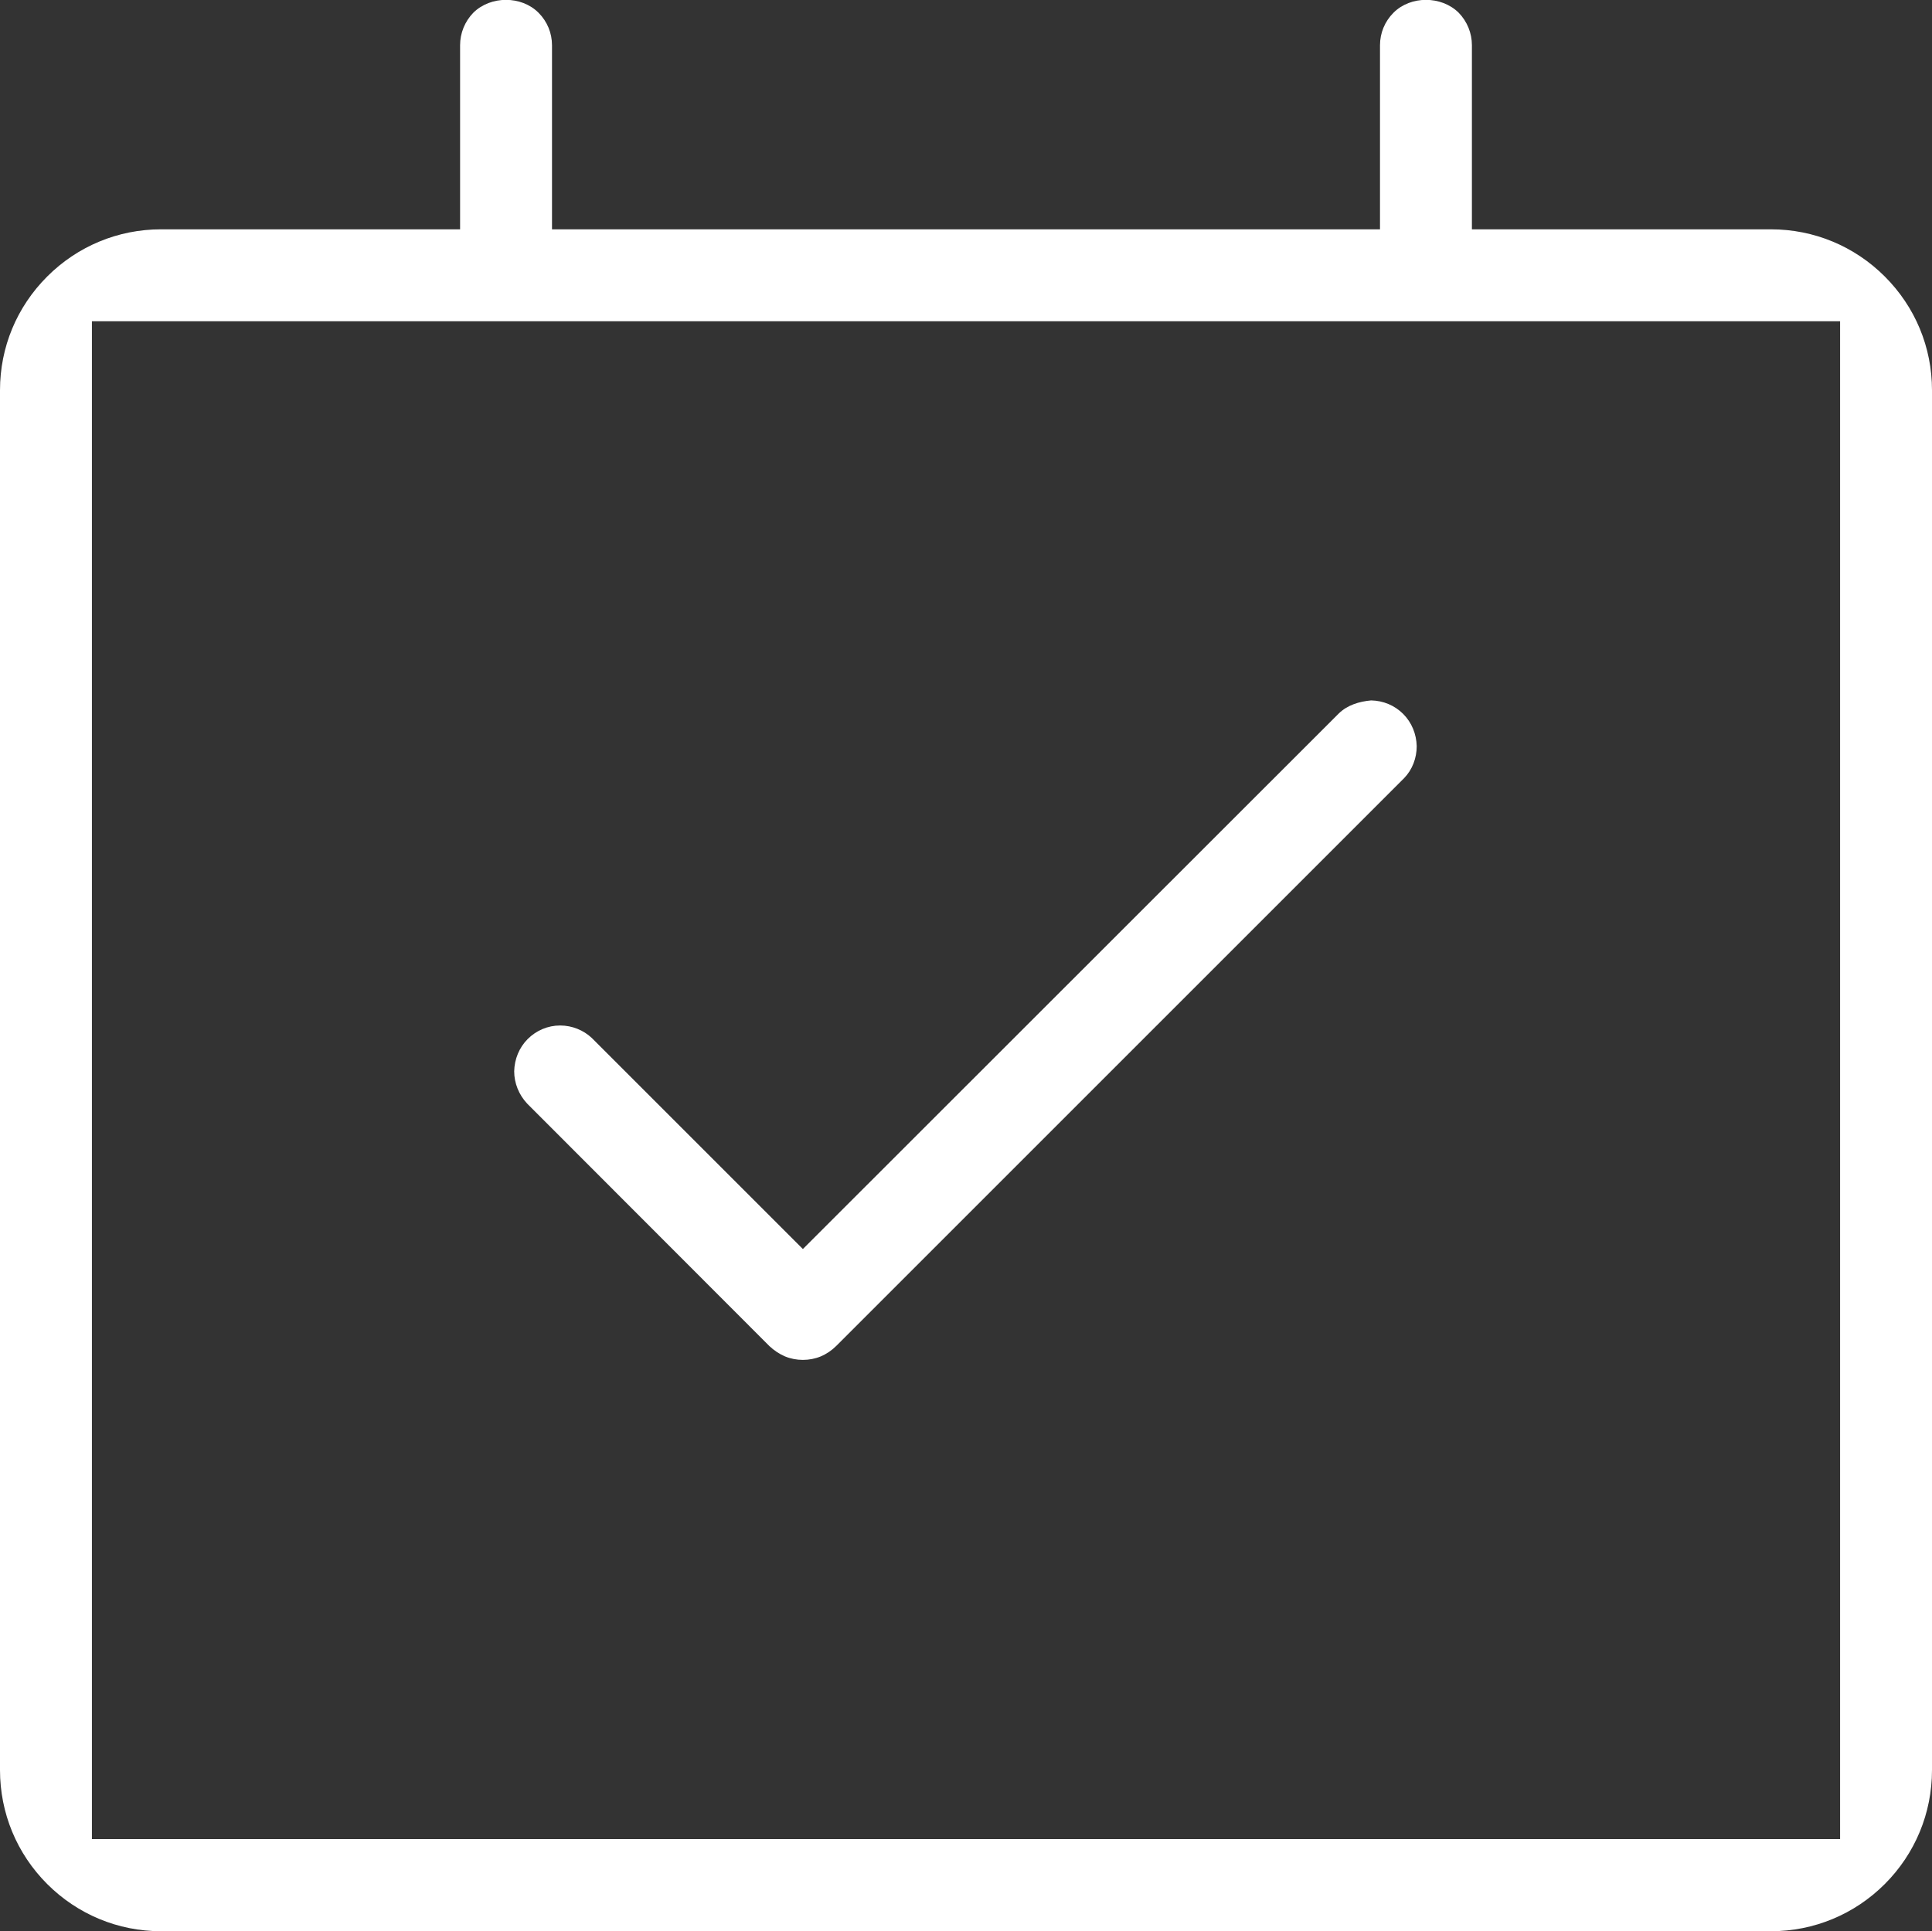
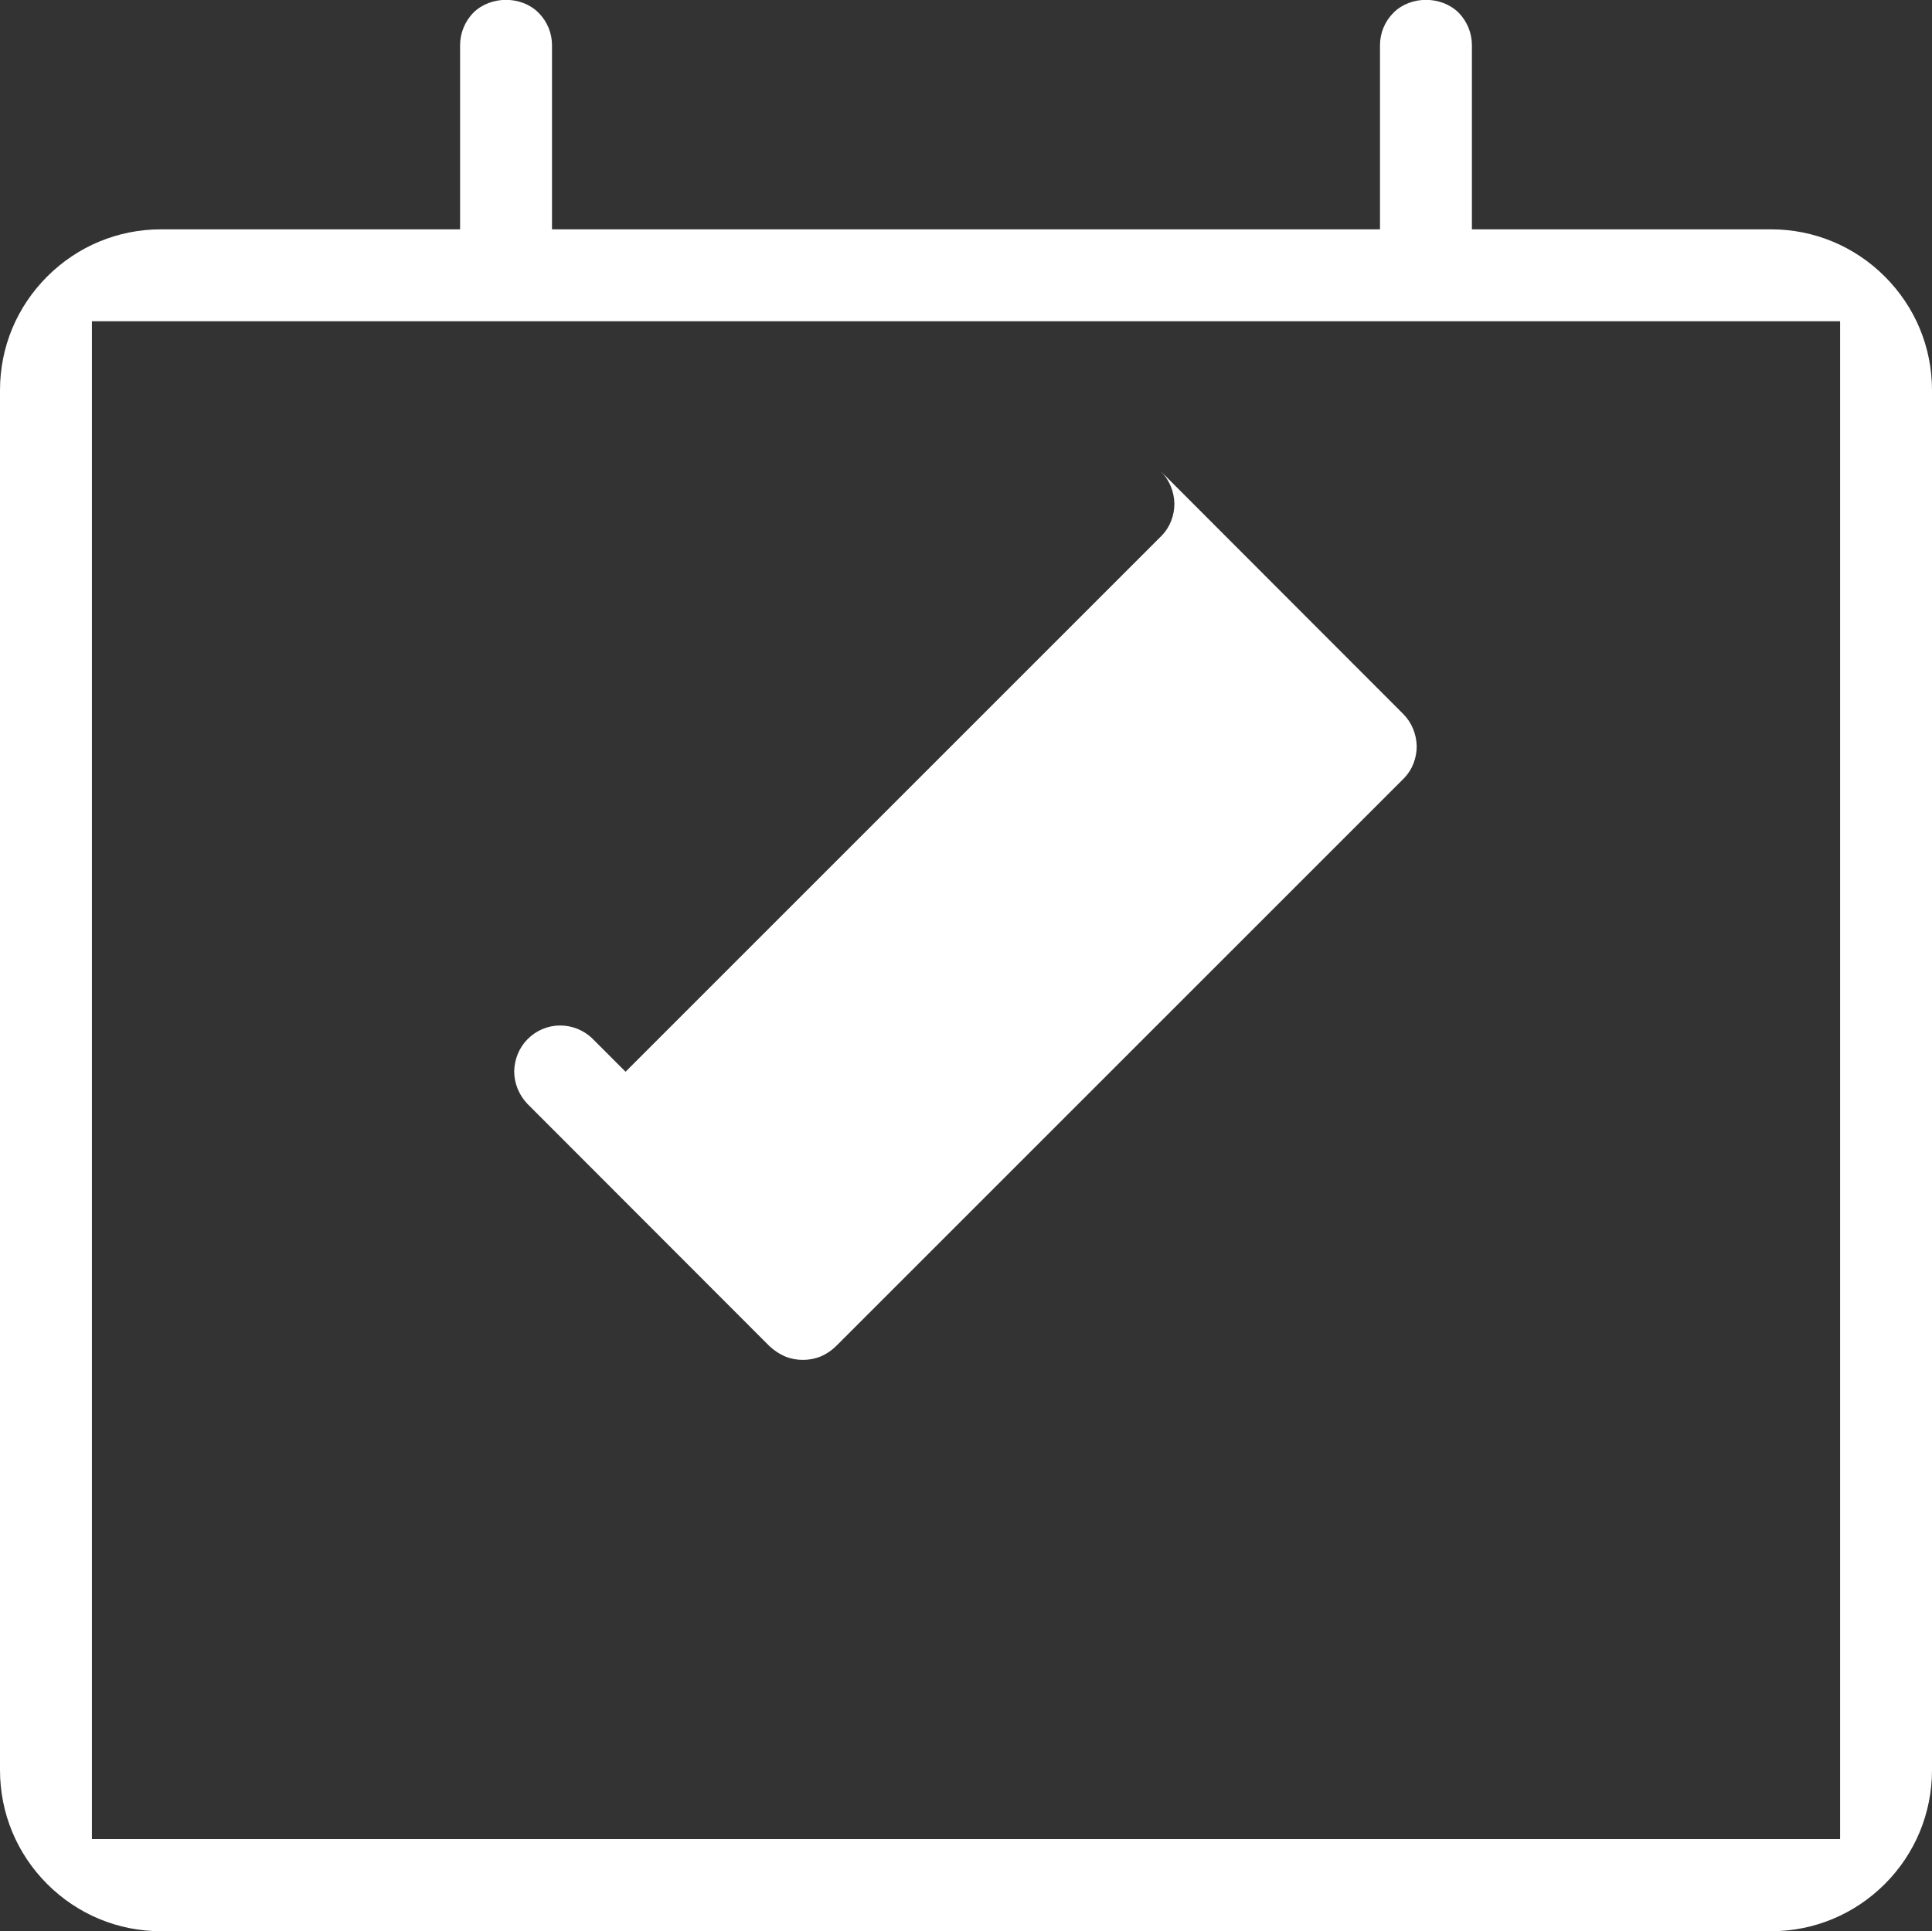
<svg xmlns="http://www.w3.org/2000/svg" id="_Слой_2" data-name="Слой 2" viewBox="0 0 70 69.98">
  <rect x="0" y="0" width="70" height="69.98" fill="#333333" stroke="none" />
  <defs>
    <style> .cls-1 { fill: #fff; } </style>
  </defs>
  <g id="_Слой_1-2" data-name="Слой 1">
-     <path class="cls-1" d="m50.84,25.87c-.31-.31-.72-.48-1.16-.49-.44.04-.86.17-1.17.47l-19.42,19.41-7.65-7.65c-.3-.28-.71-.45-1.14-.45h-.01c-.44,0-.86.18-1.17.49s-.48.73-.49,1.17c0,.43.17.85.47,1.17l8.78,8.79c.16.15.35.28.56.37.41.17.89.17,1.3,0,.21-.09.4-.22.56-.38l20.58-20.58c.29-.3.45-.72.45-1.15-.01-.44-.18-.86-.49-1.17Zm0,0c-.31-.31-.72-.48-1.16-.49-.44.04-.86.17-1.17.47l-19.42,19.41-7.65-7.65c-.3-.28-.71-.45-1.14-.45h-.01c-.44,0-.86.18-1.17.49s-.48.73-.49,1.17c0,.43.17.85.47,1.17l8.78,8.79c.16.15.35.28.56.37.41.17.89.17,1.3,0,.21-.09.4-.22.56-.38l20.58-20.58c.29-.3.45-.72.45-1.15-.01-.44-.18-.86-.49-1.17Zm0,0c-.31-.31-.72-.48-1.16-.49-.44.04-.86.17-1.17.47l-19.42,19.41-7.65-7.65c-.3-.28-.71-.45-1.14-.45h-.01c-.44,0-.86.18-1.17.49s-.48.73-.49,1.17c0,.43.17.85.47,1.17l8.78,8.79c.16.15.35.28.56.37.41.17.89.17,1.3,0,.21-.09.4-.22.56-.38l20.58-20.58c.29-.3.45-.72.45-1.15-.01-.44-.18-.86-.49-1.17Zm0,0c-.31-.31-.72-.48-1.16-.49-.44.04-.86.17-1.17.47l-19.42,19.41-7.65-7.65c-.3-.28-.71-.45-1.14-.45h-.01c-.44,0-.86.18-1.17.49s-.48.73-.49,1.17c0,.43.17.85.47,1.17l8.78,8.79c.16.15.35.28.56.37.41.17.89.17,1.3,0,.21-.09.4-.22.56-.38l20.58-20.58c.29-.3.45-.72.45-1.15-.01-.44-.18-.86-.49-1.17Zm0,0c-.31-.31-.72-.48-1.16-.49-.44.04-.86.17-1.17.47l-19.42,19.41-7.65-7.65c-.3-.28-.71-.45-1.14-.45h-.01c-.44,0-.86.18-1.17.49s-.48.73-.49,1.17c0,.43.17.85.47,1.17l8.78,8.79c.16.15.35.28.56.37.41.17.89.17,1.3,0,.21-.09.4-.22.56-.38l20.58-20.58c.29-.3.45-.72.45-1.15-.01-.44-.18-.86-.49-1.17Zm0,0c-.31-.31-.72-.48-1.16-.49-.44.04-.86.17-1.17.47l-19.42,19.41-7.65-7.65c-.3-.28-.71-.45-1.14-.45h-.01c-.44,0-.86.18-1.17.49s-.48.73-.49,1.17c0,.43.17.85.47,1.17l8.78,8.79c.16.15.35.28.56.37.41.17.89.17,1.3,0,.21-.09.4-.22.56-.38l20.58-20.58c.29-.3.45-.72.45-1.15-.01-.44-.18-.86-.49-1.17Zm0,0c-.31-.31-.72-.48-1.16-.49-.44.04-.86.17-1.17.47l-19.42,19.41-7.65-7.65c-.3-.28-.71-.45-1.14-.45h-.01c-.44,0-.86.18-1.17.49s-.48.73-.49,1.17c0,.43.17.85.47,1.17l8.78,8.79c.16.15.35.28.56.37.41.17.89.17,1.3,0,.21-.09.4-.22.56-.38l20.58-20.58c.29-.3.45-.72.45-1.15-.01-.44-.18-.86-.49-1.17Zm0,0c-.31-.31-.72-.48-1.16-.49-.44.04-.86.17-1.17.47l-19.42,19.41-7.65-7.65c-.3-.28-.71-.45-1.14-.45h-.01c-.44,0-.86.18-1.17.49s-.48.73-.49,1.17c0,.43.17.85.47,1.17l8.78,8.79c.16.15.35.28.56.37.41.17.89.17,1.3,0,.21-.09.4-.22.56-.38l20.58-20.58c.29-.3.45-.72.45-1.15-.01-.44-.18-.86-.49-1.17Zm0,0c-.31-.31-.72-.48-1.16-.49-.44.04-.86.17-1.17.47l-19.42,19.41-7.65-7.65c-.3-.28-.71-.45-1.14-.45h-.01c-.44,0-.86.18-1.17.49s-.48.73-.49,1.17c0,.43.17.85.47,1.17l8.78,8.79c.16.15.35.28.56.37.41.17.89.17,1.3,0,.21-.09.4-.22.56-.38l20.58-20.58c.29-.3.45-.72.45-1.15-.01-.44-.18-.86-.49-1.17Zm0,0c-.31-.31-.72-.48-1.16-.49-.44.04-.86.17-1.17.47l-19.42,19.41-7.65-7.65c-.3-.28-.71-.45-1.14-.45h-.01c-.44,0-.86.18-1.17.49s-.48.73-.49,1.17c0,.43.17.85.47,1.17l8.78,8.79c.16.15.35.28.56.37.41.17.89.17,1.3,0,.21-.09.4-.22.56-.38l20.58-20.58c.29-.3.45-.72.45-1.15-.01-.44-.18-.86-.49-1.17Zm0,0c-.31-.31-.72-.48-1.16-.49-.44.04-.86.17-1.17.47l-19.42,19.41-7.65-7.65c-.3-.28-.71-.45-1.14-.45h-.01c-.44,0-.86.18-1.17.49s-.48.73-.49,1.17c0,.43.17.85.47,1.17l8.78,8.79c.16.15.35.28.56.37.41.17.89.17,1.3,0,.21-.09.4-.22.56-.38l20.58-20.58c.29-.3.45-.72.45-1.15-.01-.44-.18-.86-.49-1.17Zm0,0c-.31-.31-.72-.48-1.16-.49-.44.04-.86.17-1.17.47l-19.42,19.41-7.65-7.65c-.3-.28-.71-.45-1.14-.45h-.01c-.44,0-.86.18-1.17.49s-.48.73-.49,1.17c0,.43.17.85.47,1.17l8.78,8.79c.16.15.35.28.56.37.41.17.89.17,1.3,0,.21-.09.4-.22.56-.38l20.58-20.58c.29-.3.45-.72.45-1.15-.01-.44-.18-.86-.49-1.17Zm0,0c-.31-.31-.72-.48-1.16-.49-.44.04-.86.17-1.17.47l-19.42,19.41-7.65-7.65c-.3-.28-.71-.45-1.14-.45h-.01c-.44,0-.86.18-1.17.49s-.48.73-.49,1.17c0,.43.17.85.47,1.17l8.78,8.79c.16.15.35.28.56.37.41.17.89.17,1.3,0,.21-.09.4-.22.56-.38l20.58-20.58c.29-.3.45-.72.45-1.15-.01-.44-.18-.86-.49-1.17Zm0,0c-.31-.31-.72-.48-1.16-.49-.44.04-.86.17-1.17.47l-19.42,19.41-7.65-7.65c-.3-.28-.71-.45-1.14-.45h-.01c-.44,0-.86.18-1.17.49s-.48.73-.49,1.17c0,.43.17.85.47,1.17l8.78,8.79c.16.15.35.28.56.37.41.17.89.17,1.3,0,.21-.09.4-.22.56-.38l20.58-20.58c.29-.3.45-.72.45-1.15-.01-.44-.18-.86-.49-1.17Zm0,0c-.31-.31-.72-.48-1.16-.49-.44.04-.86.17-1.17.47l-19.42,19.41-7.65-7.65c-.3-.28-.71-.45-1.14-.45h-.01c-.44,0-.86.18-1.17.49s-.48.73-.49,1.17c0,.43.17.85.47,1.17l8.78,8.79c.16.15.35.28.56.37.41.17.89.17,1.3,0,.21-.09.4-.22.56-.38l20.58-20.58c.29-.3.45-.72.45-1.15-.01-.44-.18-.86-.49-1.17Zm0,0c-.31-.31-.72-.48-1.16-.49-.44.04-.86.17-1.17.47l-19.42,19.41-7.65-7.65c-.3-.28-.71-.45-1.14-.45h-.01c-.44,0-.86.18-1.17.49s-.48.73-.49,1.17c0,.43.17.85.47,1.17l8.78,8.79c.16.15.35.28.56.37.41.17.89.17,1.3,0,.21-.09.4-.22.56-.38l20.58-20.58c.29-.3.45-.72.45-1.15-.01-.44-.18-.86-.49-1.17Zm0,0c-.31-.31-.72-.48-1.16-.49-.44.04-.86.17-1.17.47l-19.42,19.41-7.65-7.65c-.3-.28-.71-.45-1.14-.45h-.01c-.44,0-.86.18-1.17.49s-.48.73-.49,1.17c0,.43.17.85.47,1.17l8.78,8.79c.16.15.35.28.56.37.41.17.89.17,1.3,0,.21-.09.4-.22.56-.38l20.58-20.58c.29-.3.45-.72.45-1.15-.01-.44-.18-.86-.49-1.17Zm0,0c-.31-.31-.72-.48-1.16-.49-.44.04-.86.17-1.17.47l-19.42,19.41-7.65-7.65c-.3-.28-.71-.45-1.14-.45h-.01c-.44,0-.86.18-1.17.49s-.48.73-.49,1.17c0,.43.17.85.47,1.17l8.78,8.79c.16.15.35.28.56.37.41.17.89.17,1.3,0,.21-.09.4-.22.56-.38l20.58-20.58c.29-.3.45-.72.45-1.15-.01-.44-.18-.86-.49-1.17Zm0,0c-.31-.31-.72-.48-1.16-.49-.44.04-.86.17-1.17.47l-19.42,19.41-7.65-7.65c-.3-.28-.71-.45-1.14-.45h-.01c-.44,0-.86.18-1.17.49s-.48.73-.49,1.17c0,.43.17.85.47,1.17l8.78,8.79c.16.15.35.28.56.37.41.17.89.17,1.3,0,.21-.09.4-.22.56-.38l20.58-20.58c.29-.3.45-.72.45-1.15-.01-.44-.18-.86-.49-1.17Zm0,0c-.31-.31-.72-.48-1.16-.49-.44.04-.86.17-1.17.47l-19.42,19.41-7.65-7.65c-.3-.28-.71-.45-1.14-.45h-.01c-.44,0-.86.18-1.17.49s-.48.73-.49,1.17c0,.43.17.85.47,1.17l8.78,8.79c.16.15.35.28.56.37.41.17.89.17,1.3,0,.21-.09.4-.22.56-.38l20.58-20.58c.29-.3.45-.72.45-1.15-.01-.44-.18-.86-.49-1.17Zm17.45-15.85c-1.1-1.1-2.57-1.71-4.12-1.71h-10.84V1.64c0-.44-.17-.86-.48-1.18-.63-.62-1.74-.62-2.36,0-.32.32-.49.74-.49,1.18v6.67h-30V1.64c0-.44-.17-.86-.49-1.18-.62-.62-1.73-.62-2.36,0-.31.32-.48.74-.48,1.18v6.67H5.83c-1.55,0-3.02.61-4.12,1.71-1.1,1.1-1.71,2.56-1.71,4.12v50c0,1.56.61,3.03,1.71,4.13s2.57,1.71,4.12,1.71h58.34c1.55,0,3.02-.61,4.12-1.71s1.71-2.57,1.71-4.13V14.14c0-1.56-.61-3.02-1.71-4.12Zm-1.62,56.62H3.33V11.64h63.34v55Zm-38.79-17.86c.16.15.35.28.56.37.41.17.89.17,1.3,0,.21-.09.4-.22.56-.38l20.58-20.58c.29-.3.45-.72.45-1.15-.01-.44-.18-.86-.49-1.17s-.72-.48-1.16-.49c-.44.04-.86.17-1.17.47l-19.42,19.41-7.65-7.65c-.3-.28-.71-.45-1.14-.45h-.01c-.44,0-.86.18-1.17.49s-.48.73-.49,1.17c0,.43.17.85.47,1.17l8.78,8.79Zm22.96-22.91c-.31-.31-.72-.48-1.16-.49-.44.04-.86.17-1.17.47l-19.42,19.41-7.65-7.65c-.3-.28-.71-.45-1.14-.45h-.01c-.44,0-.86.18-1.17.49s-.48.73-.49,1.17c0,.43.17.85.47,1.17l8.78,8.79c.16.15.35.28.56.37.41.17.89.17,1.3,0,.21-.09.4-.22.56-.38l20.58-20.58c.29-.3.45-.72.45-1.15-.01-.44-.18-.86-.49-1.17Zm0,0c-.31-.31-.72-.48-1.16-.49-.44.04-.86.17-1.17.47l-19.42,19.41-7.65-7.65c-.3-.28-.71-.45-1.14-.45h-.01c-.44,0-.86.18-1.17.49s-.48.73-.49,1.17c0,.43.17.85.47,1.17l8.78,8.79c.16.15.35.28.56.37.41.17.89.17,1.3,0,.21-.09.4-.22.56-.38l20.58-20.58c.29-.3.45-.72.45-1.15-.01-.44-.18-.86-.49-1.17Zm0,0c-.31-.31-.72-.48-1.16-.49-.44.04-.86.17-1.17.47l-19.42,19.41-7.65-7.65c-.3-.28-.71-.45-1.14-.45h-.01c-.44,0-.86.18-1.17.49s-.48.73-.49,1.17c0,.43.17.85.47,1.17l8.78,8.79c.16.15.35.28.56.37.41.17.89.17,1.3,0,.21-.09.4-.22.56-.38l20.58-20.58c.29-.3.45-.72.45-1.15-.01-.44-.18-.86-.49-1.17Zm0,0c-.31-.31-.72-.48-1.16-.49-.44.04-.86.17-1.17.47l-19.42,19.41-7.65-7.65c-.3-.28-.71-.45-1.14-.45h-.01c-.44,0-.86.18-1.17.49s-.48.73-.49,1.17c0,.43.17.85.47,1.17l8.78,8.79c.16.15.35.28.56.37.41.17.89.17,1.3,0,.21-.09.4-.22.56-.38l20.58-20.58c.29-.3.45-.72.45-1.15-.01-.44-.18-.86-.49-1.17Zm0,0c-.31-.31-.72-.48-1.16-.49-.44.04-.86.17-1.17.47l-19.42,19.41-7.65-7.65c-.3-.28-.71-.45-1.14-.45h-.01c-.44,0-.86.18-1.17.49s-.48.73-.49,1.17c0,.43.17.85.47,1.17l8.78,8.79c.16.15.35.28.56.37.41.17.89.17,1.3,0,.21-.09.4-.22.56-.38l20.58-20.58c.29-.3.45-.72.45-1.15-.01-.44-.18-.86-.49-1.17Zm0,0c-.31-.31-.72-.48-1.16-.49-.44.04-.86.17-1.17.47l-19.42,19.41-7.65-7.65c-.3-.28-.71-.45-1.14-.45h-.01c-.44,0-.86.18-1.17.49s-.48.73-.49,1.17c0,.43.17.85.47,1.17l8.78,8.79c.16.15.35.28.56.37.41.17.89.17,1.3,0,.21-.09.4-.22.56-.38l20.58-20.58c.29-.3.45-.72.45-1.15-.01-.44-.18-.86-.49-1.17Zm0,0c-.31-.31-.72-.48-1.16-.49-.44.04-.86.17-1.17.47l-19.42,19.41-7.65-7.65c-.3-.28-.71-.45-1.14-.45h-.01c-.44,0-.86.18-1.17.49s-.48.73-.49,1.17c0,.43.17.85.47,1.17l8.78,8.79c.16.15.35.28.56.37.41.17.89.17,1.3,0,.21-.09.4-.22.56-.38l20.58-20.58c.29-.3.45-.72.45-1.15-.01-.44-.18-.86-.49-1.17Zm0,0c-.31-.31-.72-.48-1.16-.49-.44.04-.86.17-1.17.47l-19.42,19.41-7.65-7.65c-.3-.28-.71-.45-1.14-.45h-.01c-.44,0-.86.18-1.17.49s-.48.73-.49,1.17c0,.43.17.85.47,1.17l8.78,8.79c.16.15.35.28.56.37.41.17.89.17,1.3,0,.21-.09.4-.22.56-.38l20.58-20.58c.29-.3.45-.72.45-1.15-.01-.44-.18-.86-.49-1.17Zm0,0c-.31-.31-.72-.48-1.16-.49-.44.04-.86.17-1.17.47l-19.42,19.41-7.65-7.65c-.3-.28-.71-.45-1.14-.45h-.01c-.44,0-.86.18-1.17.49s-.48.73-.49,1.17c0,.43.17.85.47,1.17l8.78,8.79c.16.15.35.28.56.37.41.17.89.17,1.3,0,.21-.09.4-.22.56-.38l20.58-20.58c.29-.3.45-.72.45-1.15-.01-.44-.18-.86-.49-1.17Zm0,0c-.31-.31-.72-.48-1.16-.49-.44.04-.86.17-1.17.47l-19.42,19.41-7.65-7.65c-.3-.28-.71-.45-1.14-.45h-.01c-.44,0-.86.18-1.17.49s-.48.73-.49,1.17c0,.43.17.85.47,1.17l8.78,8.79c.16.15.35.28.56.37.41.17.89.17,1.3,0,.21-.09.4-.22.56-.38l20.58-20.58c.29-.3.45-.72.45-1.15-.01-.44-.18-.86-.49-1.17Zm0,0c-.31-.31-.72-.48-1.16-.49-.44.04-.86.17-1.17.47l-19.42,19.41-7.65-7.65c-.3-.28-.71-.45-1.14-.45h-.01c-.44,0-.86.18-1.17.49s-.48.73-.49,1.17c0,.43.17.85.47,1.17l8.78,8.79c.16.15.35.28.56.37.41.17.89.17,1.3,0,.21-.09.4-.22.56-.38l20.58-20.58c.29-.3.45-.72.45-1.15-.01-.44-.18-.86-.49-1.17Zm0,0c-.31-.31-.72-.48-1.16-.49-.44.04-.86.17-1.17.47l-19.42,19.41-7.65-7.65c-.3-.28-.71-.45-1.14-.45h-.01c-.44,0-.86.18-1.17.49s-.48.73-.49,1.17c0,.43.17.85.47,1.17l8.78,8.79c.16.15.35.28.56.37.41.17.89.17,1.3,0,.21-.09.4-.22.56-.38l20.58-20.58c.29-.3.45-.72.45-1.15-.01-.44-.18-.86-.49-1.17Zm0,0c-.31-.31-.72-.48-1.16-.49-.44.04-.86.17-1.17.47l-19.42,19.41-7.65-7.65c-.3-.28-.71-.45-1.14-.45h-.01c-.44,0-.86.18-1.17.49s-.48.73-.49,1.17c0,.43.17.85.47,1.17l8.78,8.79c.16.15.35.28.56.37.41.17.89.17,1.3,0,.21-.09.4-.22.56-.38l20.58-20.58c.29-.3.45-.72.45-1.15-.01-.44-.18-.86-.49-1.17Zm0,0c-.31-.31-.72-.48-1.16-.49-.44.04-.86.17-1.17.47l-19.42,19.41-7.65-7.65c-.3-.28-.71-.45-1.14-.45h-.01c-.44,0-.86.18-1.17.49s-.48.73-.49,1.17c0,.43.17.85.47,1.17l8.78,8.79c.16.15.35.28.56.37.41.17.89.17,1.3,0,.21-.09.4-.22.56-.38l20.58-20.58c.29-.3.45-.72.45-1.15-.01-.44-.18-.86-.49-1.17Zm0,0c-.31-.31-.72-.48-1.16-.49-.44.04-.86.17-1.17.47l-19.42,19.41-7.65-7.65c-.3-.28-.71-.45-1.14-.45h-.01c-.44,0-.86.18-1.17.49s-.48.73-.49,1.17c0,.43.17.85.47,1.17l8.78,8.79c.16.15.35.28.56.37.41.17.89.17,1.3,0,.21-.09.4-.22.56-.38l20.58-20.58c.29-.3.45-.72.45-1.15-.01-.44-.18-.86-.49-1.17Zm0,0c-.31-.31-.72-.48-1.16-.49-.44.04-.86.17-1.17.47l-19.42,19.41-7.65-7.65c-.3-.28-.71-.45-1.14-.45h-.01c-.44,0-.86.18-1.17.49s-.48.73-.49,1.17c0,.43.17.85.47,1.17l8.78,8.79c.16.15.35.28.56.37.41.17.89.17,1.3,0,.21-.09.4-.22.56-.38l20.58-20.58c.29-.3.45-.72.45-1.15-.01-.44-.18-.86-.49-1.17Zm0,0c-.31-.31-.72-.48-1.16-.49-.44.04-.86.17-1.17.47l-19.42,19.41-7.65-7.65c-.3-.28-.71-.45-1.14-.45h-.01c-.44,0-.86.18-1.17.49s-.48.73-.49,1.17c0,.43.17.85.47,1.17l8.78,8.79c.16.15.35.28.56.37.41.17.89.17,1.3,0,.21-.09.4-.22.56-.38l20.58-20.58c.29-.3.45-.72.45-1.15-.01-.44-.18-.86-.49-1.17Zm0,0c-.31-.31-.72-.48-1.16-.49-.44.04-.86.17-1.17.47l-19.42,19.41-7.65-7.65c-.3-.28-.71-.45-1.14-.45h-.01c-.44,0-.86.18-1.17.49s-.48.73-.49,1.17c0,.43.17.85.47,1.17l8.78,8.79c.16.15.35.28.56.37.41.17.89.17,1.3,0,.21-.09.4-.22.56-.38l20.58-20.58c.29-.3.45-.72.45-1.15-.01-.44-.18-.86-.49-1.17Z" />
+     <path class="cls-1" d="m50.84,25.87c-.31-.31-.72-.48-1.16-.49-.44.04-.86.17-1.17.47l-19.42,19.41-7.65-7.65c-.3-.28-.71-.45-1.14-.45h-.01c-.44,0-.86.18-1.17.49s-.48.73-.49,1.17c0,.43.17.85.47,1.17l8.78,8.79c.16.15.35.28.56.37.41.17.89.17,1.3,0,.21-.09.4-.22.56-.38l20.58-20.58c.29-.3.45-.72.45-1.15-.01-.44-.18-.86-.49-1.17Zm0,0c-.31-.31-.72-.48-1.16-.49-.44.04-.86.17-1.17.47l-19.42,19.41-7.65-7.65c-.3-.28-.71-.45-1.14-.45h-.01c-.44,0-.86.18-1.17.49s-.48.73-.49,1.17c0,.43.17.85.47,1.17l8.78,8.79c.16.15.35.28.56.37.41.17.89.17,1.3,0,.21-.09.4-.22.56-.38l20.58-20.58c.29-.3.45-.72.45-1.15-.01-.44-.18-.86-.49-1.17Zm0,0c-.31-.31-.72-.48-1.16-.49-.44.04-.86.17-1.17.47l-19.42,19.41-7.65-7.65c-.3-.28-.71-.45-1.14-.45h-.01c-.44,0-.86.18-1.17.49s-.48.73-.49,1.17c0,.43.17.85.47,1.17l8.78,8.79c.16.15.35.28.56.37.41.17.89.17,1.3,0,.21-.09.4-.22.56-.38l20.58-20.58c.29-.3.45-.72.45-1.15-.01-.44-.18-.86-.49-1.17Zm0,0c-.31-.31-.72-.48-1.16-.49-.44.04-.86.17-1.17.47l-19.42,19.41-7.65-7.65c-.3-.28-.71-.45-1.14-.45h-.01c-.44,0-.86.18-1.17.49s-.48.73-.49,1.17c0,.43.17.85.47,1.17l8.78,8.79c.16.15.35.28.56.37.41.17.89.17,1.3,0,.21-.09.4-.22.56-.38l20.58-20.58c.29-.3.45-.72.45-1.15-.01-.44-.18-.86-.49-1.17Zm0,0c-.31-.31-.72-.48-1.16-.49-.44.04-.86.17-1.17.47l-19.42,19.41-7.65-7.65c-.3-.28-.71-.45-1.14-.45h-.01c-.44,0-.86.18-1.17.49s-.48.73-.49,1.17c0,.43.17.85.47,1.17l8.78,8.79c.16.15.35.28.56.37.41.17.89.17,1.3,0,.21-.09.4-.22.56-.38l20.58-20.58c.29-.3.45-.72.45-1.15-.01-.44-.18-.86-.49-1.17Zm0,0c-.31-.31-.72-.48-1.16-.49-.44.04-.86.17-1.17.47l-19.42,19.41-7.65-7.65c-.3-.28-.71-.45-1.14-.45h-.01c-.44,0-.86.18-1.17.49s-.48.73-.49,1.17c0,.43.17.85.47,1.17l8.78,8.79c.16.15.35.28.56.37.41.17.89.17,1.3,0,.21-.09.4-.22.56-.38l20.58-20.58c.29-.3.45-.72.45-1.15-.01-.44-.18-.86-.49-1.17Zm0,0c-.31-.31-.72-.48-1.16-.49-.44.04-.86.17-1.17.47l-19.42,19.41-7.65-7.65c-.3-.28-.71-.45-1.14-.45h-.01c-.44,0-.86.18-1.17.49s-.48.73-.49,1.17c0,.43.17.85.47,1.17l8.78,8.79c.16.15.35.28.56.37.41.17.89.17,1.3,0,.21-.09.4-.22.56-.38l20.58-20.58c.29-.3.45-.72.45-1.15-.01-.44-.18-.86-.49-1.17Zm0,0c-.31-.31-.72-.48-1.16-.49-.44.04-.86.17-1.17.47l-19.42,19.41-7.65-7.65c-.3-.28-.71-.45-1.14-.45h-.01c-.44,0-.86.18-1.17.49s-.48.73-.49,1.17c0,.43.17.85.47,1.17l8.78,8.79c.16.15.35.28.56.37.41.17.89.17,1.3,0,.21-.09.4-.22.56-.38l20.58-20.58c.29-.3.45-.72.45-1.15-.01-.44-.18-.86-.49-1.17Zm0,0c-.31-.31-.72-.48-1.16-.49-.44.04-.86.17-1.17.47l-19.42,19.41-7.65-7.65c-.3-.28-.71-.45-1.14-.45h-.01c-.44,0-.86.18-1.17.49s-.48.73-.49,1.17c0,.43.17.85.47,1.17l8.78,8.79c.16.15.35.28.56.37.41.17.89.17,1.3,0,.21-.09.4-.22.56-.38l20.58-20.58c.29-.3.45-.72.45-1.15-.01-.44-.18-.86-.49-1.17Zm0,0c-.31-.31-.72-.48-1.16-.49-.44.04-.86.17-1.17.47l-19.42,19.41-7.65-7.65c-.3-.28-.71-.45-1.14-.45h-.01c-.44,0-.86.18-1.17.49s-.48.73-.49,1.17c0,.43.17.85.47,1.17l8.78,8.79c.16.15.35.28.56.37.41.17.89.17,1.3,0,.21-.09.4-.22.56-.38l20.58-20.58c.29-.3.45-.72.45-1.15-.01-.44-.18-.86-.49-1.17Zm0,0c-.31-.31-.72-.48-1.16-.49-.44.04-.86.17-1.17.47l-19.42,19.41-7.65-7.65c-.3-.28-.71-.45-1.14-.45h-.01c-.44,0-.86.18-1.17.49s-.48.73-.49,1.17c0,.43.17.85.47,1.17l8.78,8.79c.16.15.35.28.56.37.41.17.89.17,1.3,0,.21-.09.4-.22.56-.38l20.58-20.58c.29-.3.45-.72.45-1.15-.01-.44-.18-.86-.49-1.17Zm0,0c-.31-.31-.72-.48-1.16-.49-.44.04-.86.17-1.17.47l-19.42,19.41-7.65-7.65c-.3-.28-.71-.45-1.14-.45h-.01c-.44,0-.86.18-1.17.49s-.48.73-.49,1.17c0,.43.17.85.47,1.17l8.78,8.79c.16.15.35.28.56.37.41.17.89.17,1.3,0,.21-.09.4-.22.56-.38l20.58-20.58c.29-.3.45-.72.45-1.15-.01-.44-.18-.86-.49-1.17Zm0,0c-.31-.31-.72-.48-1.16-.49-.44.04-.86.17-1.17.47l-19.42,19.41-7.65-7.65c-.3-.28-.71-.45-1.14-.45h-.01c-.44,0-.86.18-1.17.49s-.48.73-.49,1.17c0,.43.17.85.47,1.17l8.78,8.79c.16.15.35.28.56.37.41.17.89.17,1.3,0,.21-.09.4-.22.56-.38l20.58-20.58c.29-.3.45-.72.45-1.15-.01-.44-.18-.86-.49-1.17Zm0,0c-.31-.31-.72-.48-1.16-.49-.44.04-.86.17-1.17.47l-19.42,19.41-7.65-7.65c-.3-.28-.71-.45-1.14-.45h-.01c-.44,0-.86.18-1.17.49s-.48.73-.49,1.17c0,.43.17.85.47,1.17l8.78,8.79c.16.15.35.28.56.37.41.17.89.17,1.3,0,.21-.09.4-.22.56-.38l20.58-20.58c.29-.3.45-.72.45-1.15-.01-.44-.18-.86-.49-1.17Zm0,0c-.31-.31-.72-.48-1.16-.49-.44.04-.86.17-1.17.47l-19.42,19.41-7.65-7.65c-.3-.28-.71-.45-1.14-.45h-.01c-.44,0-.86.18-1.17.49s-.48.73-.49,1.17c0,.43.17.85.47,1.17l8.78,8.79c.16.15.35.28.56.37.41.17.89.17,1.3,0,.21-.09.4-.22.56-.38l20.58-20.58c.29-.3.45-.72.45-1.15-.01-.44-.18-.86-.49-1.17Zm0,0c-.31-.31-.72-.48-1.16-.49-.44.04-.86.17-1.17.47l-19.42,19.41-7.65-7.65c-.3-.28-.71-.45-1.14-.45h-.01c-.44,0-.86.18-1.17.49s-.48.73-.49,1.17c0,.43.17.85.47,1.17l8.78,8.79c.16.15.35.28.56.37.41.17.89.17,1.3,0,.21-.09.4-.22.56-.38l20.58-20.58c.29-.3.45-.72.45-1.15-.01-.44-.18-.86-.49-1.17Zm0,0c-.31-.31-.72-.48-1.16-.49-.44.04-.86.17-1.17.47l-19.42,19.41-7.65-7.65c-.3-.28-.71-.45-1.14-.45h-.01c-.44,0-.86.18-1.17.49s-.48.73-.49,1.17c0,.43.17.85.47,1.17l8.78,8.79c.16.15.35.28.56.37.41.17.89.17,1.3,0,.21-.09.4-.22.56-.38l20.58-20.58c.29-.3.45-.72.45-1.15-.01-.44-.18-.86-.49-1.17Zm0,0c-.31-.31-.72-.48-1.16-.49-.44.04-.86.17-1.17.47l-19.42,19.41-7.65-7.65c-.3-.28-.71-.45-1.14-.45h-.01c-.44,0-.86.18-1.17.49s-.48.73-.49,1.17c0,.43.17.85.47,1.17l8.78,8.79c.16.15.35.28.56.37.41.17.89.17,1.3,0,.21-.09.4-.22.56-.38l20.58-20.58c.29-.3.45-.72.45-1.15-.01-.44-.18-.86-.49-1.17Zm0,0c-.31-.31-.72-.48-1.16-.49-.44.04-.86.17-1.17.47l-19.42,19.41-7.65-7.65c-.3-.28-.71-.45-1.14-.45h-.01c-.44,0-.86.18-1.17.49s-.48.73-.49,1.17c0,.43.17.85.47,1.17l8.78,8.79c.16.15.35.28.56.37.41.17.89.17,1.3,0,.21-.09.4-.22.56-.38l20.58-20.58c.29-.3.45-.72.45-1.15-.01-.44-.18-.86-.49-1.17Zm0,0c-.31-.31-.72-.48-1.16-.49-.44.04-.86.17-1.17.47l-19.42,19.41-7.65-7.65c-.3-.28-.71-.45-1.14-.45h-.01c-.44,0-.86.18-1.17.49s-.48.73-.49,1.17c0,.43.17.85.47,1.17l8.78,8.79c.16.15.35.28.56.37.41.17.89.17,1.3,0,.21-.09.4-.22.56-.38l20.58-20.58c.29-.3.45-.72.45-1.15-.01-.44-.18-.86-.49-1.17Zm17.45-15.85c-1.1-1.1-2.57-1.71-4.12-1.71h-10.84V1.64c0-.44-.17-.86-.48-1.18-.63-.62-1.74-.62-2.36,0-.32.32-.49.74-.49,1.18v6.67h-30V1.64c0-.44-.17-.86-.49-1.18-.62-.62-1.73-.62-2.36,0-.31.32-.48.74-.48,1.18v6.67H5.83c-1.55,0-3.02.61-4.12,1.71-1.1,1.1-1.71,2.56-1.71,4.12v50c0,1.56.61,3.03,1.71,4.13s2.57,1.71,4.12,1.71h58.34c1.55,0,3.02-.61,4.12-1.71s1.71-2.57,1.71-4.13V14.14c0-1.56-.61-3.02-1.71-4.12Zm-1.62,56.62H3.33V11.64h63.34v55Zm-38.79-17.86c.16.15.35.28.56.37.41.17.89.17,1.3,0,.21-.09.4-.22.56-.38l20.58-20.58c.29-.3.45-.72.45-1.15-.01-.44-.18-.86-.49-1.17s-.72-.48-1.16-.49c-.44.04-.86.17-1.17.47l-19.42,19.41-7.65-7.65c-.3-.28-.71-.45-1.14-.45h-.01c-.44,0-.86.18-1.17.49s-.48.73-.49,1.17c0,.43.17.85.47,1.17l8.78,8.79Zm22.96-22.91c-.31-.31-.72-.48-1.16-.49-.44.04-.86.17-1.17.47l-19.42,19.41-7.65-7.65c-.3-.28-.71-.45-1.14-.45h-.01c-.44,0-.86.18-1.17.49s-.48.73-.49,1.17c0,.43.17.85.47,1.17l8.78,8.79c.16.15.35.28.56.37.41.17.89.17,1.3,0,.21-.09.4-.22.56-.38l20.58-20.58c.29-.3.45-.72.45-1.15-.01-.44-.18-.86-.49-1.17Zm0,0c-.31-.31-.72-.48-1.16-.49-.44.04-.86.17-1.17.47l-19.42,19.41-7.65-7.65c-.3-.28-.71-.45-1.14-.45h-.01c-.44,0-.86.18-1.17.49s-.48.73-.49,1.17c0,.43.17.85.47,1.17l8.78,8.79c.16.15.35.28.56.37.41.17.89.17,1.3,0,.21-.09.4-.22.56-.38l20.58-20.58c.29-.3.45-.72.45-1.15-.01-.44-.18-.86-.49-1.17Zm0,0c-.31-.31-.72-.48-1.16-.49-.44.04-.86.17-1.17.47l-19.42,19.41-7.65-7.65c-.3-.28-.71-.45-1.14-.45h-.01c-.44,0-.86.18-1.17.49s-.48.73-.49,1.17c0,.43.17.85.47,1.17l8.78,8.79c.16.15.35.28.56.37.41.17.89.17,1.3,0,.21-.09.4-.22.56-.38l20.58-20.58c.29-.3.45-.72.45-1.15-.01-.44-.18-.86-.49-1.17Zm0,0c-.31-.31-.72-.48-1.16-.49-.44.04-.86.17-1.17.47l-19.42,19.41-7.65-7.65c-.3-.28-.71-.45-1.14-.45h-.01c-.44,0-.86.18-1.17.49s-.48.73-.49,1.17c0,.43.17.85.47,1.17l8.78,8.79c.16.15.35.28.56.37.41.17.89.17,1.3,0,.21-.09.4-.22.56-.38l20.58-20.58c.29-.3.45-.72.45-1.15-.01-.44-.18-.86-.49-1.17Zm0,0c-.31-.31-.72-.48-1.16-.49-.44.04-.86.17-1.17.47l-19.42,19.41-7.65-7.65c-.3-.28-.71-.45-1.14-.45h-.01c-.44,0-.86.18-1.17.49s-.48.73-.49,1.17c0,.43.17.85.47,1.17l8.78,8.79c.16.15.35.28.56.37.41.17.89.17,1.3,0,.21-.09.4-.22.56-.38l20.58-20.58c.29-.3.45-.72.45-1.15-.01-.44-.18-.86-.49-1.17Zm0,0c-.31-.31-.72-.48-1.16-.49-.44.04-.86.17-1.17.47l-19.42,19.41-7.65-7.65c-.3-.28-.71-.45-1.14-.45h-.01c-.44,0-.86.18-1.17.49s-.48.73-.49,1.17c0,.43.17.85.47,1.17l8.78,8.79c.16.15.35.28.56.37.41.17.89.17,1.3,0,.21-.09.4-.22.56-.38l20.58-20.58c.29-.3.45-.72.45-1.15-.01-.44-.18-.86-.49-1.17Zm0,0c-.31-.31-.72-.48-1.16-.49-.44.04-.86.17-1.17.47l-19.42,19.41-7.65-7.65c-.3-.28-.71-.45-1.14-.45h-.01c-.44,0-.86.18-1.17.49s-.48.73-.49,1.17c0,.43.17.85.47,1.17l8.78,8.79c.16.15.35.28.56.37.41.17.89.17,1.3,0,.21-.09.4-.22.56-.38l20.58-20.58c.29-.3.45-.72.45-1.15-.01-.44-.18-.86-.49-1.17Zm0,0c-.31-.31-.72-.48-1.16-.49-.44.04-.86.17-1.17.47l-19.42,19.41-7.65-7.65c-.3-.28-.71-.45-1.14-.45h-.01c-.44,0-.86.18-1.17.49s-.48.73-.49,1.17c0,.43.17.85.47,1.17l8.78,8.79c.16.15.35.28.56.37.41.17.89.17,1.3,0,.21-.09.4-.22.56-.38l20.58-20.58c.29-.3.45-.72.45-1.15-.01-.44-.18-.86-.49-1.17Zm0,0c-.31-.31-.72-.48-1.16-.49-.44.04-.86.17-1.17.47l-19.42,19.41-7.65-7.65c-.3-.28-.71-.45-1.14-.45h-.01c-.44,0-.86.18-1.17.49s-.48.73-.49,1.17c0,.43.17.85.47,1.17l8.78,8.79c.16.15.35.28.56.37.41.17.89.17,1.3,0,.21-.09.4-.22.56-.38l20.58-20.58c.29-.3.45-.72.45-1.15-.01-.44-.18-.86-.49-1.17Zm0,0c-.31-.31-.72-.48-1.16-.49-.44.04-.86.17-1.17.47l-19.42,19.41-7.65-7.65c-.3-.28-.71-.45-1.14-.45h-.01c-.44,0-.86.18-1.17.49s-.48.73-.49,1.17c0,.43.17.85.47,1.17l8.78,8.79c.16.15.35.28.56.37.41.17.89.17,1.3,0,.21-.09.4-.22.56-.38l20.58-20.58c.29-.3.45-.72.45-1.15-.01-.44-.18-.86-.49-1.17Zm0,0c-.31-.31-.72-.48-1.16-.49-.44.04-.86.17-1.17.47l-19.42,19.41-7.65-7.65c-.3-.28-.71-.45-1.14-.45h-.01c-.44,0-.86.18-1.17.49s-.48.73-.49,1.17c0,.43.17.85.47,1.17l8.78,8.79c.16.15.35.28.56.37.41.17.89.17,1.3,0,.21-.09.4-.22.56-.38l20.58-20.58c.29-.3.45-.72.45-1.15-.01-.44-.18-.86-.49-1.17Zm0,0c-.31-.31-.72-.48-1.16-.49-.44.04-.86.17-1.17.47l-19.42,19.41-7.65-7.65c-.3-.28-.71-.45-1.14-.45h-.01c-.44,0-.86.18-1.17.49s-.48.73-.49,1.17c0,.43.17.85.47,1.17l8.78,8.79c.16.15.35.28.56.37.41.17.89.17,1.3,0,.21-.09.4-.22.56-.38l20.58-20.58c.29-.3.45-.72.45-1.15-.01-.44-.18-.86-.49-1.17Zm0,0c-.31-.31-.72-.48-1.16-.49-.44.04-.86.17-1.17.47l-19.42,19.41-7.65-7.65c-.3-.28-.71-.45-1.14-.45h-.01c-.44,0-.86.18-1.17.49s-.48.73-.49,1.17c0,.43.17.85.47,1.17l8.78,8.79c.16.15.35.28.56.37.41.17.89.17,1.3,0,.21-.09.4-.22.56-.38l20.58-20.58c.29-.3.45-.72.45-1.15-.01-.44-.18-.86-.49-1.17Zm0,0c-.31-.31-.72-.48-1.16-.49-.44.04-.86.17-1.17.47l-19.42,19.41-7.65-7.65c-.3-.28-.71-.45-1.14-.45h-.01c-.44,0-.86.18-1.17.49s-.48.73-.49,1.17c0,.43.17.85.47,1.17c.16.15.35.28.56.37.41.17.89.17,1.3,0,.21-.09.4-.22.56-.38l20.58-20.58c.29-.3.45-.72.45-1.15-.01-.44-.18-.86-.49-1.17Zm0,0c-.31-.31-.72-.48-1.16-.49-.44.04-.86.17-1.17.47l-19.42,19.41-7.65-7.65c-.3-.28-.71-.45-1.14-.45h-.01c-.44,0-.86.18-1.17.49s-.48.73-.49,1.17c0,.43.17.85.47,1.17l8.78,8.79c.16.15.35.28.56.37.41.17.89.17,1.3,0,.21-.09.4-.22.56-.38l20.58-20.58c.29-.3.45-.72.45-1.15-.01-.44-.18-.86-.49-1.17Zm0,0c-.31-.31-.72-.48-1.16-.49-.44.04-.86.17-1.17.47l-19.42,19.41-7.65-7.65c-.3-.28-.71-.45-1.14-.45h-.01c-.44,0-.86.18-1.17.49s-.48.73-.49,1.17c0,.43.17.85.47,1.17l8.78,8.79c.16.15.35.28.56.37.41.17.89.17,1.3,0,.21-.09.4-.22.56-.38l20.58-20.58c.29-.3.45-.72.45-1.15-.01-.44-.18-.86-.49-1.17Zm0,0c-.31-.31-.72-.48-1.16-.49-.44.04-.86.17-1.17.47l-19.42,19.41-7.65-7.65c-.3-.28-.71-.45-1.14-.45h-.01c-.44,0-.86.18-1.17.49s-.48.73-.49,1.17c0,.43.17.85.47,1.17l8.78,8.79c.16.15.35.28.56.37.41.17.89.17,1.3,0,.21-.09.4-.22.56-.38l20.58-20.58c.29-.3.45-.72.45-1.15-.01-.44-.18-.86-.49-1.17Zm0,0c-.31-.31-.72-.48-1.16-.49-.44.04-.86.17-1.17.47l-19.42,19.41-7.65-7.65c-.3-.28-.71-.45-1.14-.45h-.01c-.44,0-.86.18-1.17.49s-.48.73-.49,1.17c0,.43.17.85.47,1.17l8.78,8.79c.16.15.35.28.56.37.41.17.89.17,1.3,0,.21-.09.4-.22.56-.38l20.58-20.58c.29-.3.45-.72.45-1.15-.01-.44-.18-.86-.49-1.17Z" />
  </g>
</svg>